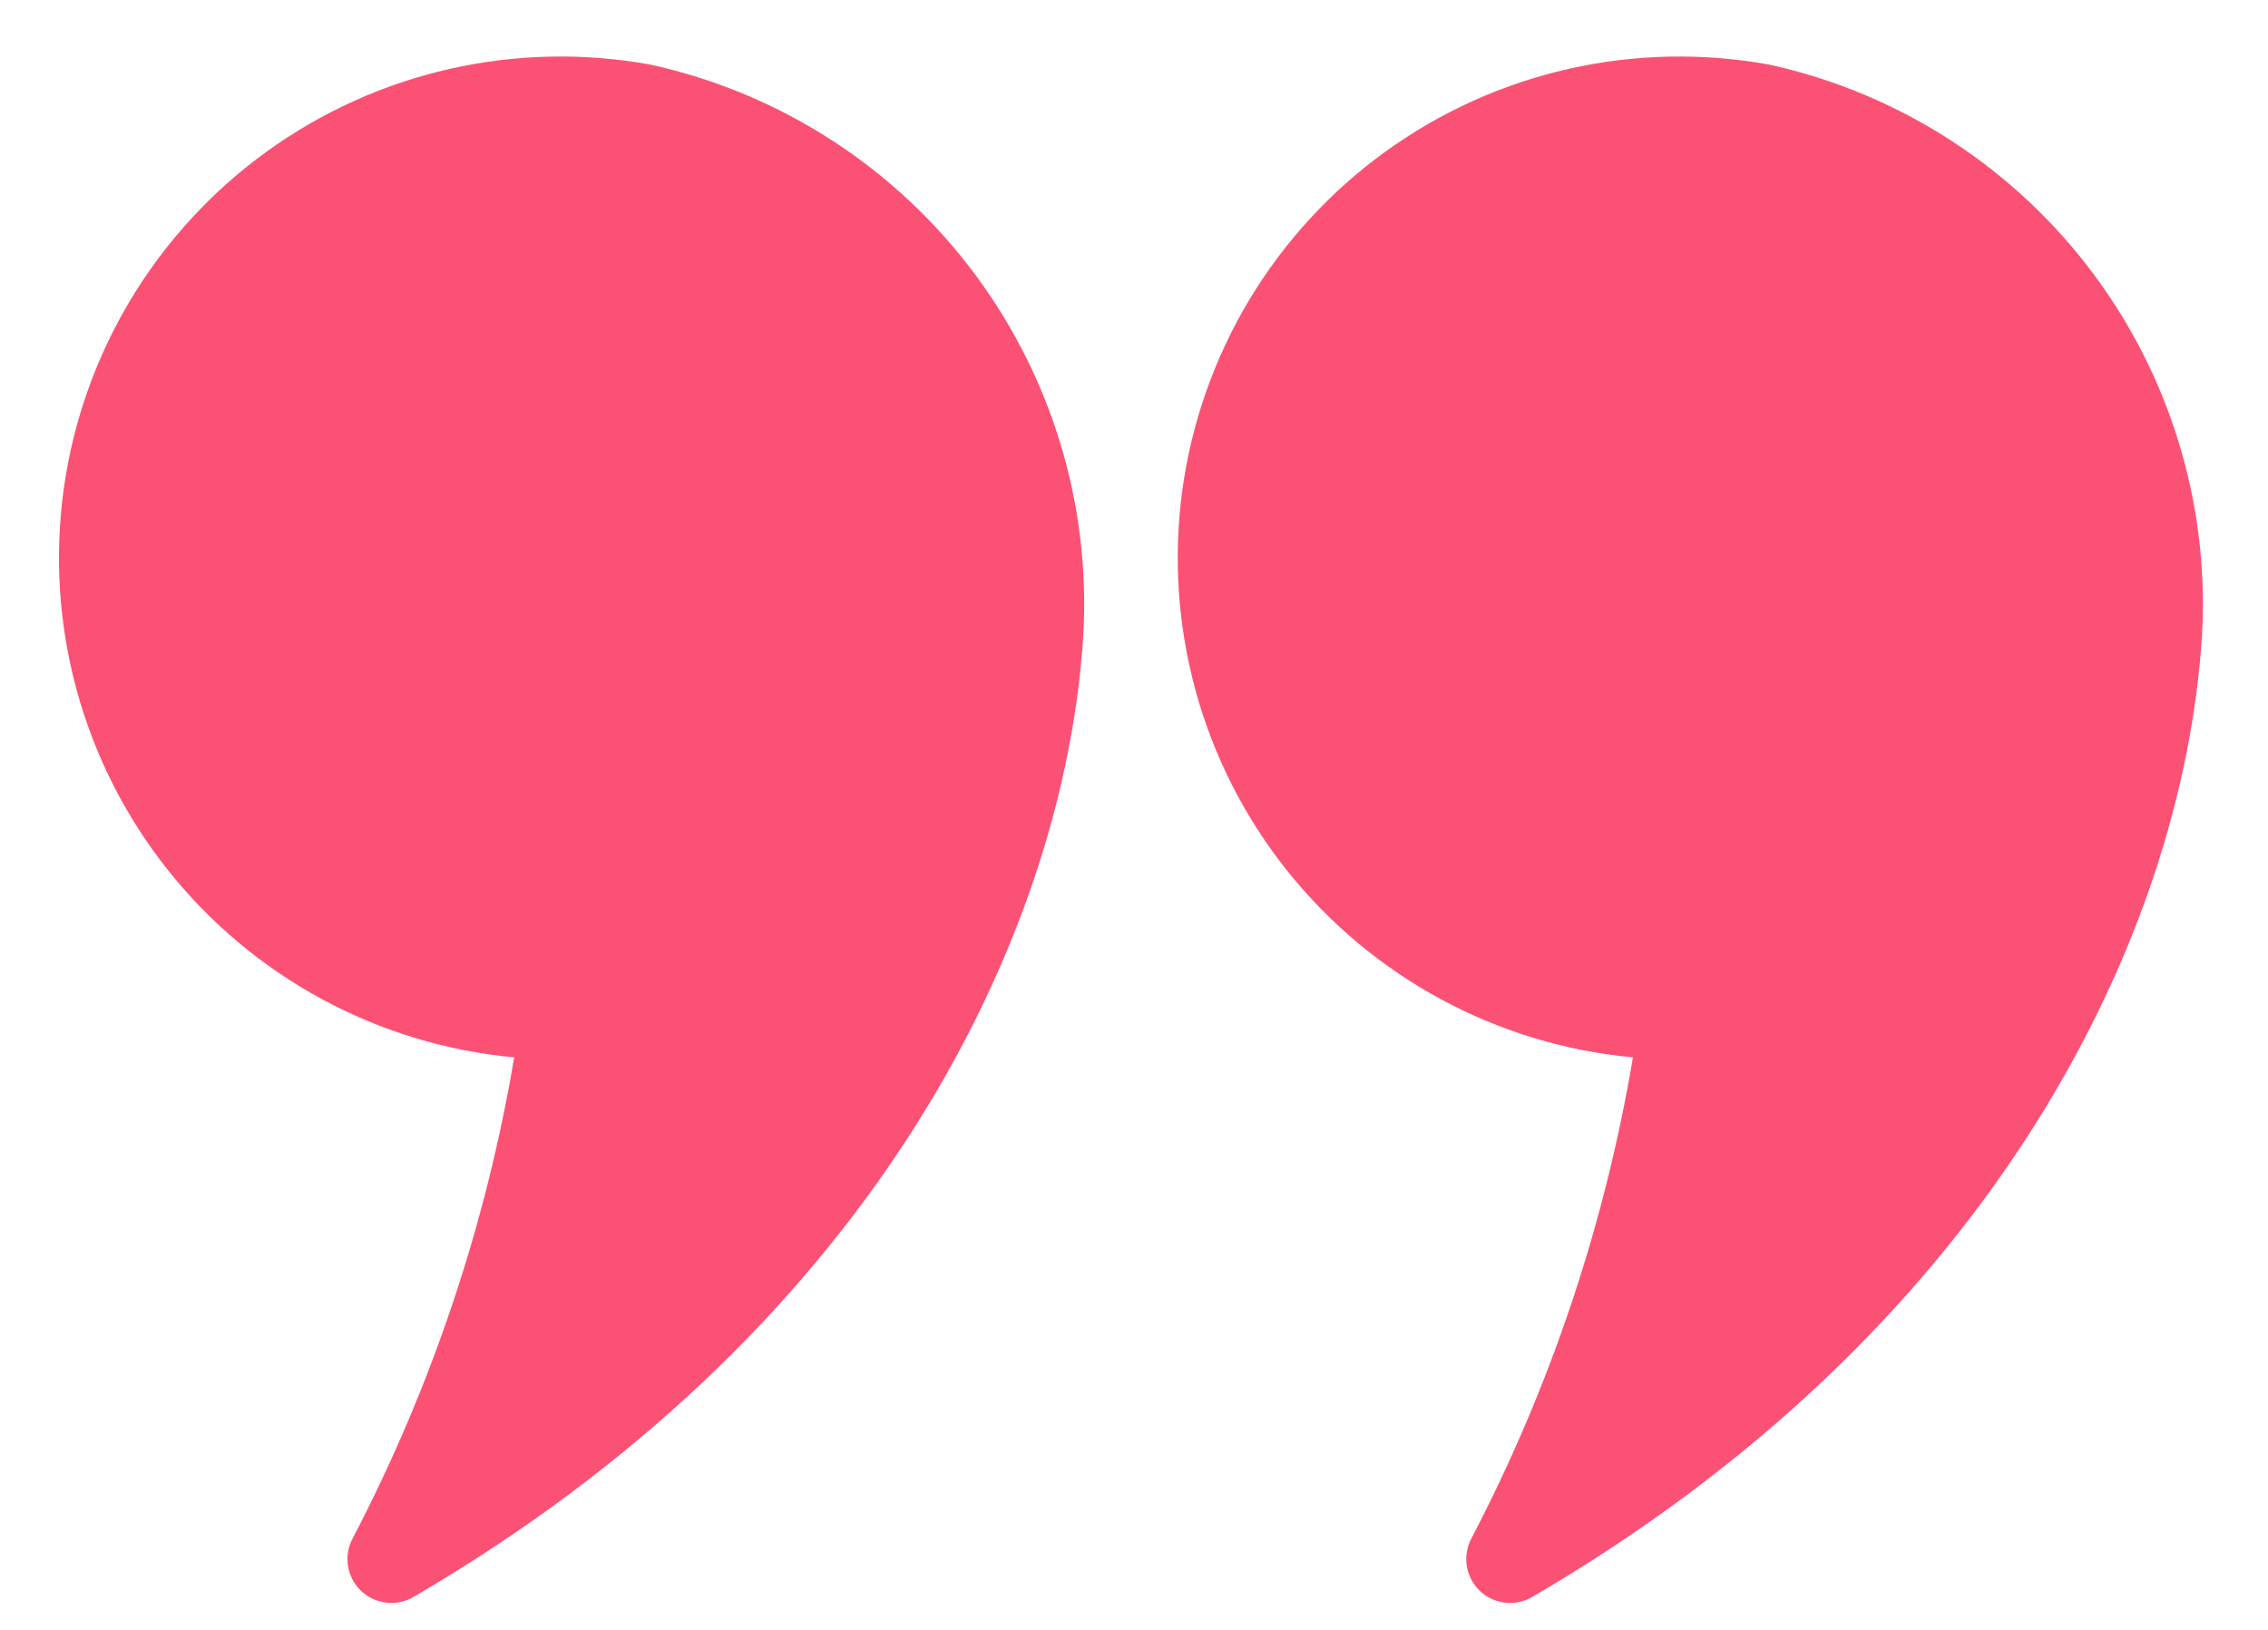
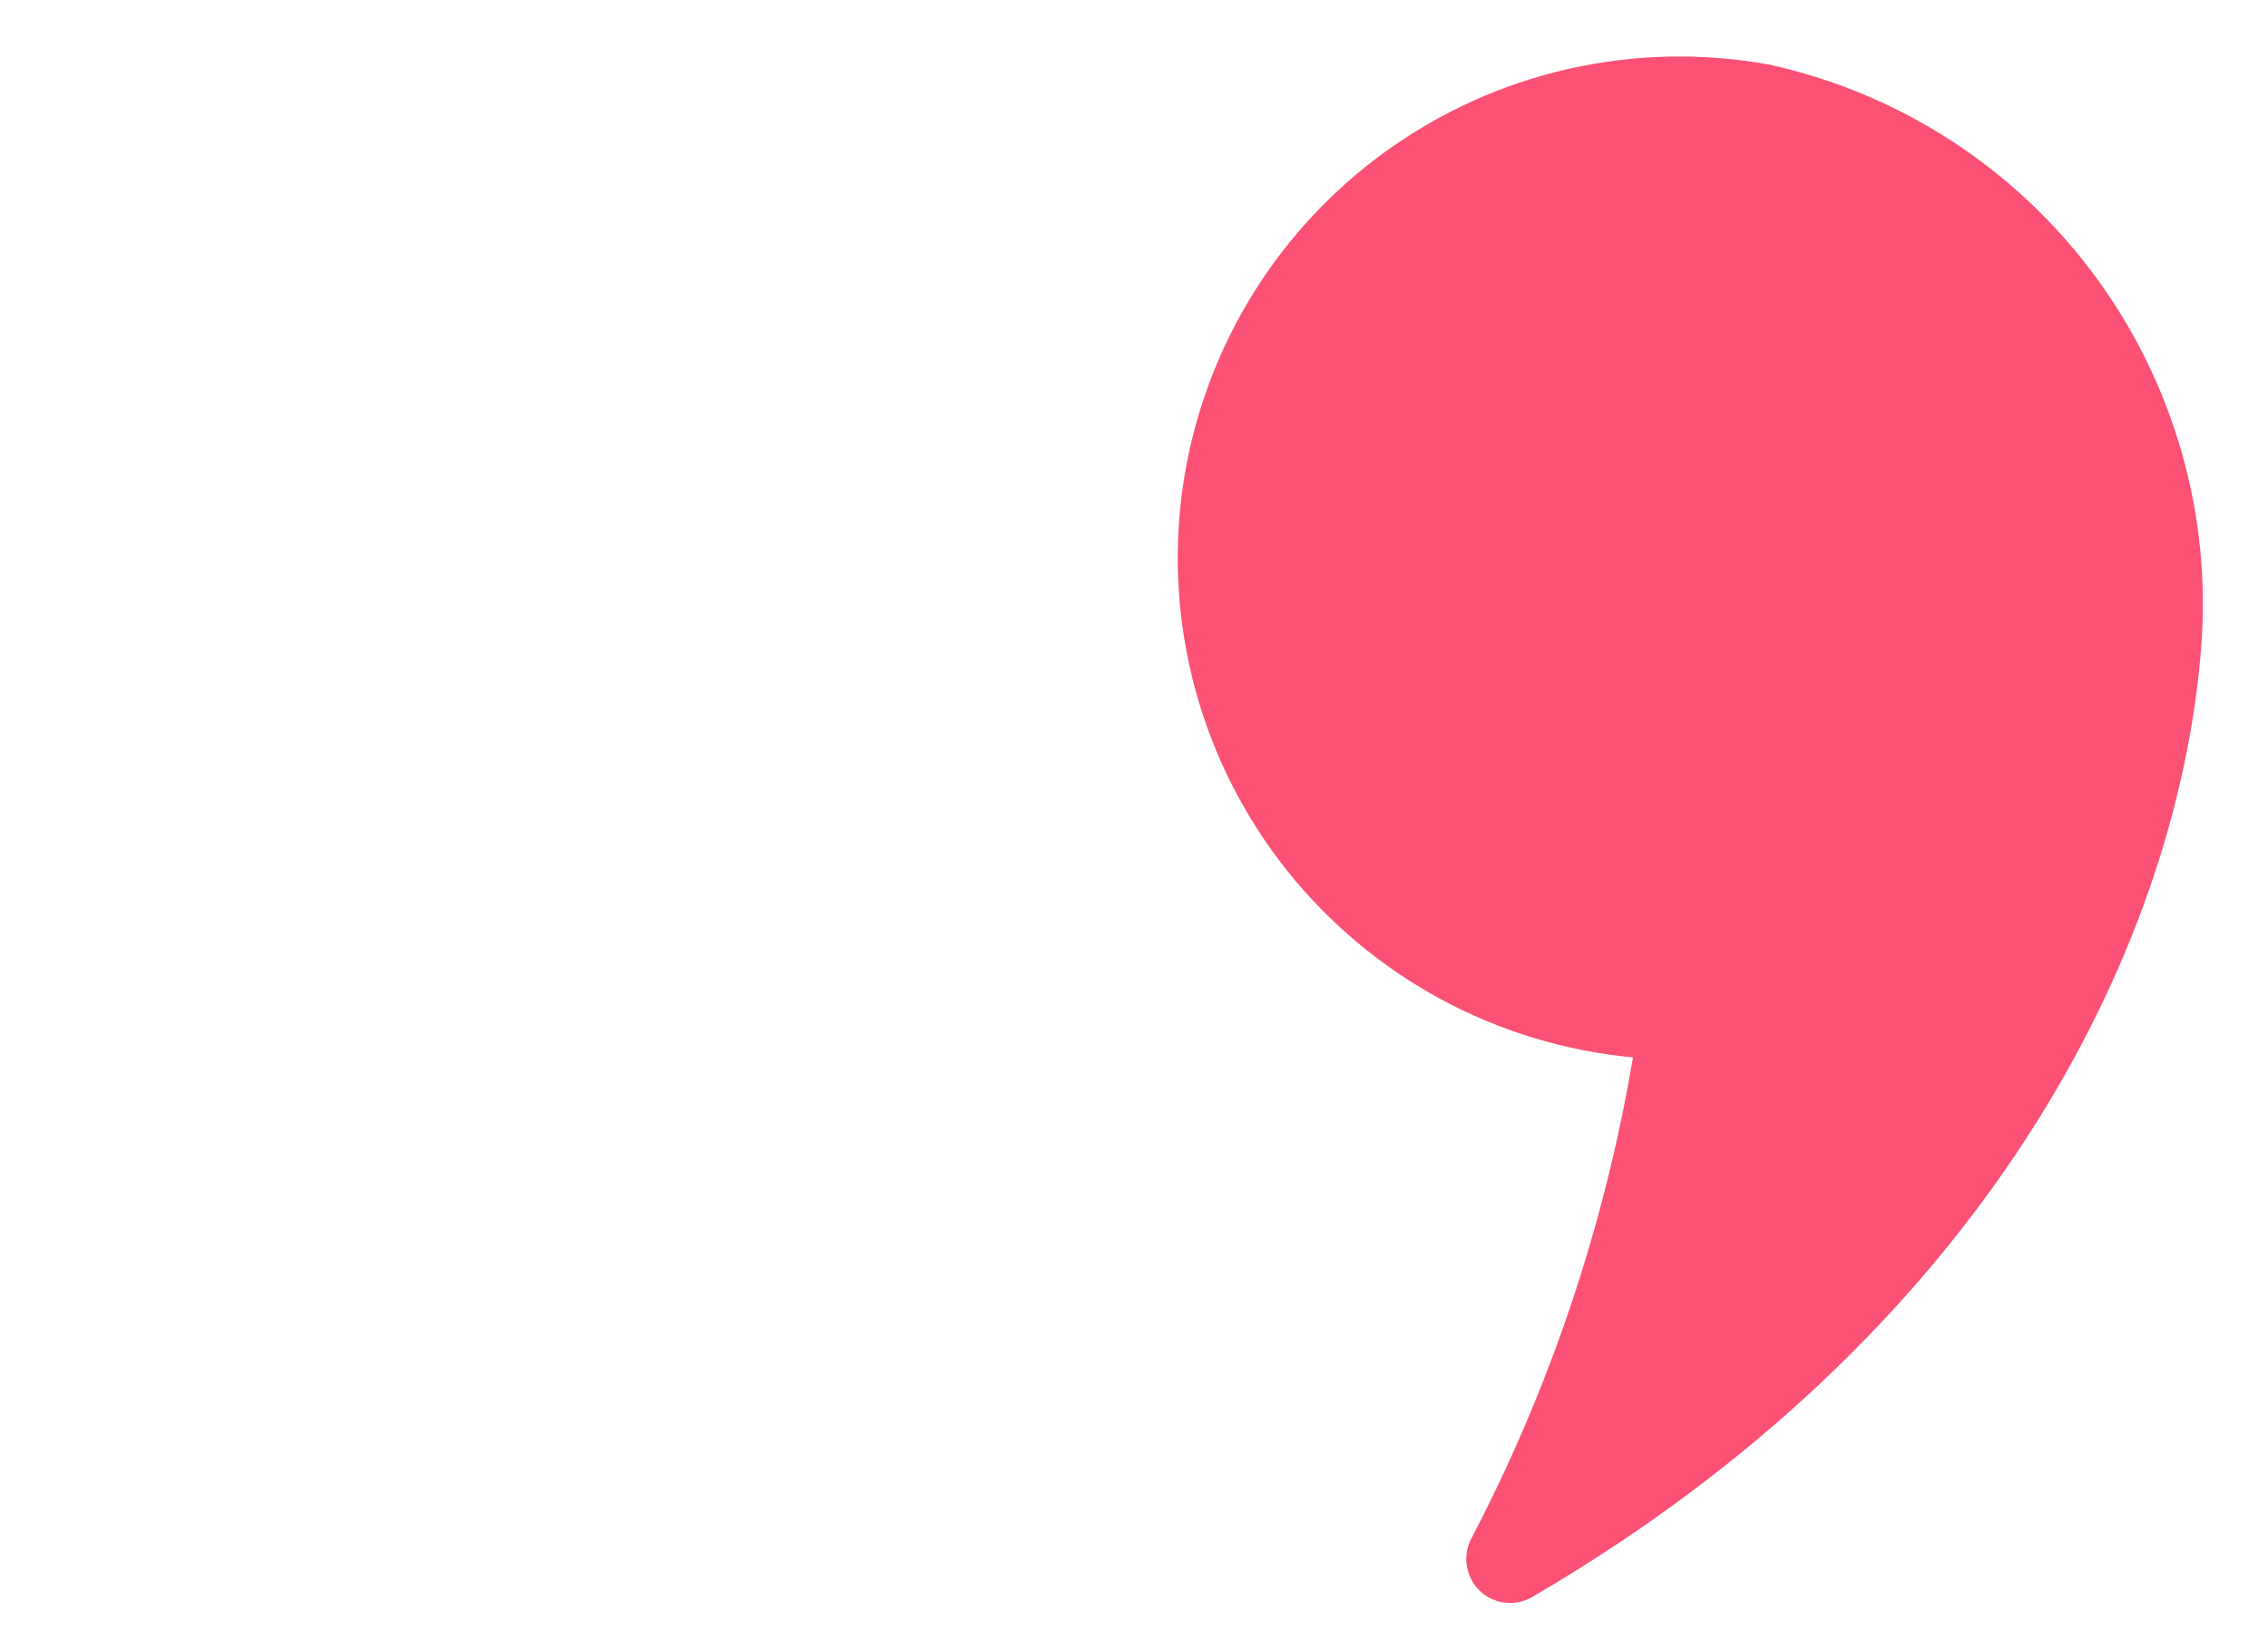
<svg xmlns="http://www.w3.org/2000/svg" width="32" height="23" viewBox="0 0 32 23" fill="none">
-   <path d="M7.255 14.92C6.857 17.286 6.089 19.574 4.98 21.701C4.915 21.819 4.89 21.955 4.909 22.088C4.928 22.221 4.989 22.345 5.085 22.44C5.18 22.535 5.304 22.596 5.438 22.614C5.571 22.633 5.707 22.607 5.824 22.541C12.151 18.853 14.924 13.474 15.271 9.162C15.426 7.284 14.894 5.413 13.775 3.896C12.656 2.379 11.025 1.319 9.184 0.913C8.244 0.741 7.279 0.761 6.346 0.972C5.414 1.183 4.534 1.581 3.76 2.141C2.986 2.701 2.333 3.413 1.841 4.232C1.349 5.052 1.028 5.963 0.898 6.909C0.768 7.856 0.831 8.82 1.083 9.742C1.335 10.664 1.771 11.525 2.366 12.274C2.96 13.022 3.699 13.643 4.54 14.098C5.38 14.553 6.304 14.833 7.256 14.921L7.255 14.92Z" fill="#FB5175" />
  <path d="M23.04 14.92C22.642 17.286 21.874 19.574 20.765 21.701C20.7 21.819 20.675 21.955 20.694 22.088C20.713 22.221 20.775 22.345 20.87 22.44C20.965 22.535 21.089 22.596 21.223 22.614C21.356 22.633 21.492 22.607 21.609 22.541C27.937 18.853 30.709 13.474 31.055 9.162C31.21 7.284 30.679 5.413 29.56 3.896C28.441 2.379 26.81 1.319 24.969 0.913C24.029 0.741 23.064 0.761 22.132 0.972C21.199 1.183 20.32 1.581 19.545 2.141C18.771 2.701 18.118 3.413 17.626 4.232C17.134 5.052 16.814 5.963 16.683 6.909C16.553 7.856 16.616 8.82 16.868 9.742C17.12 10.664 17.556 11.525 18.151 12.274C18.745 13.022 19.485 13.643 20.325 14.098C21.166 14.553 22.09 14.833 23.041 14.921L23.04 14.92Z" fill="#FB5175" />
</svg>